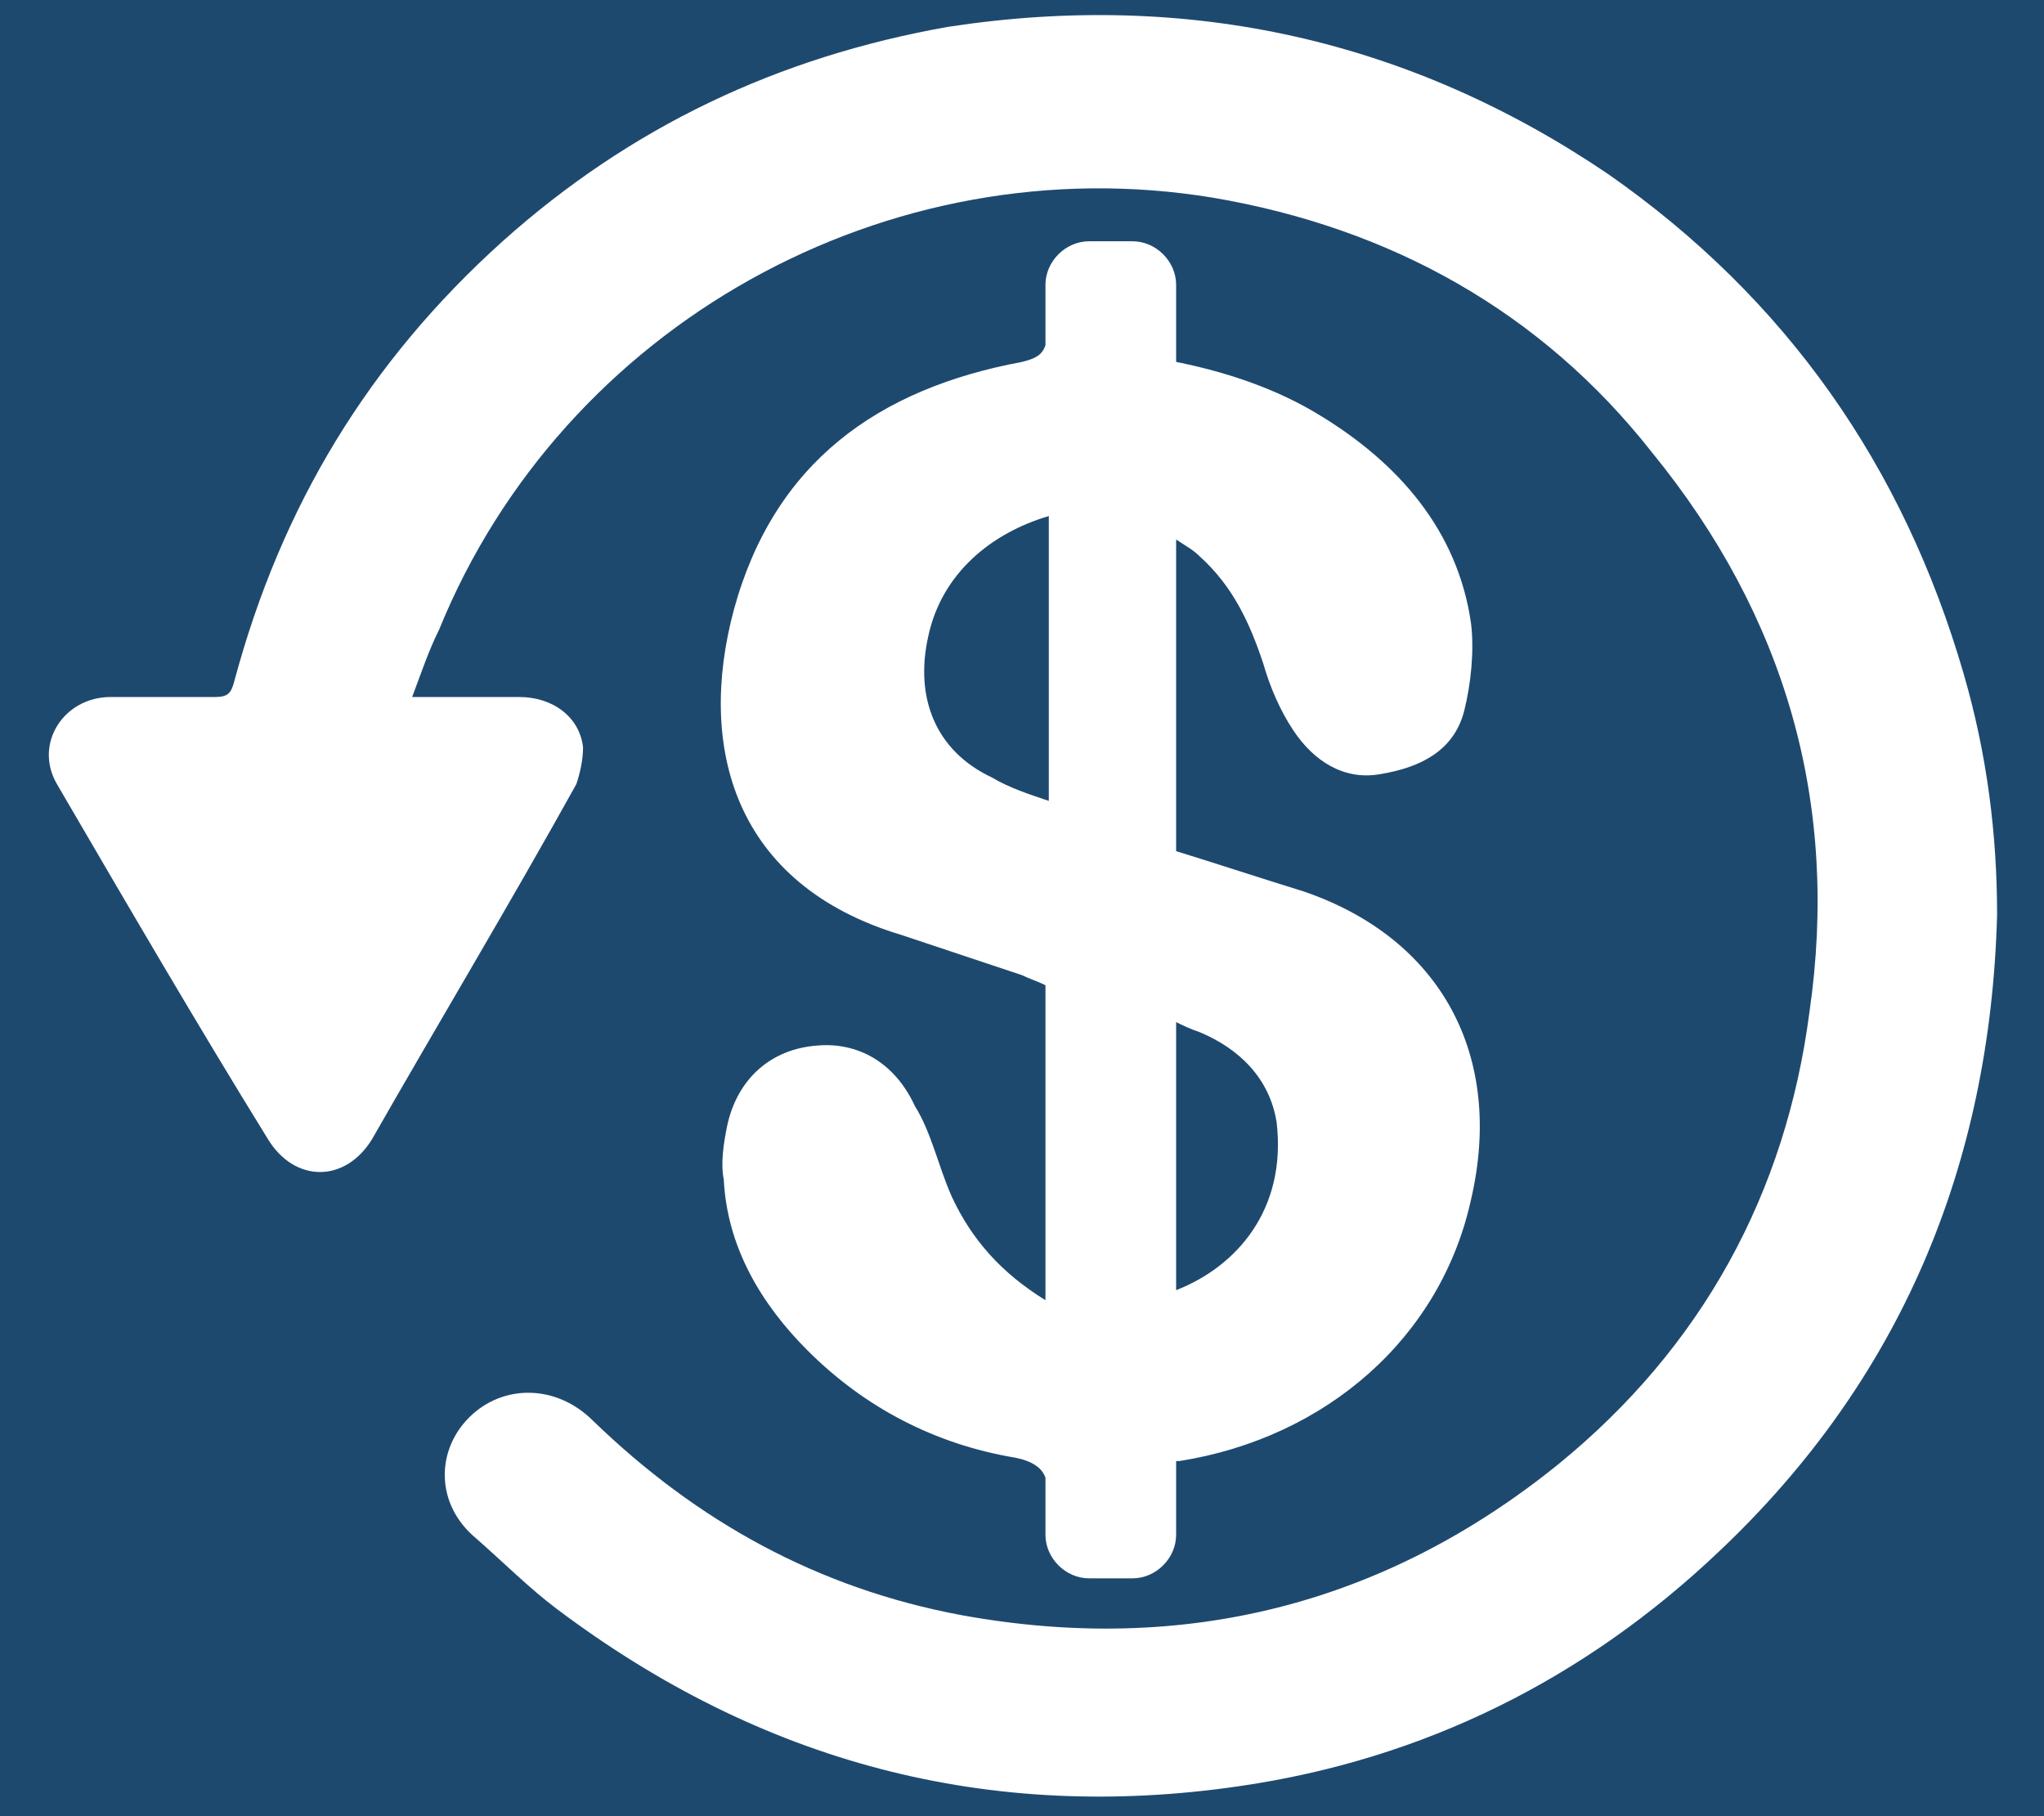
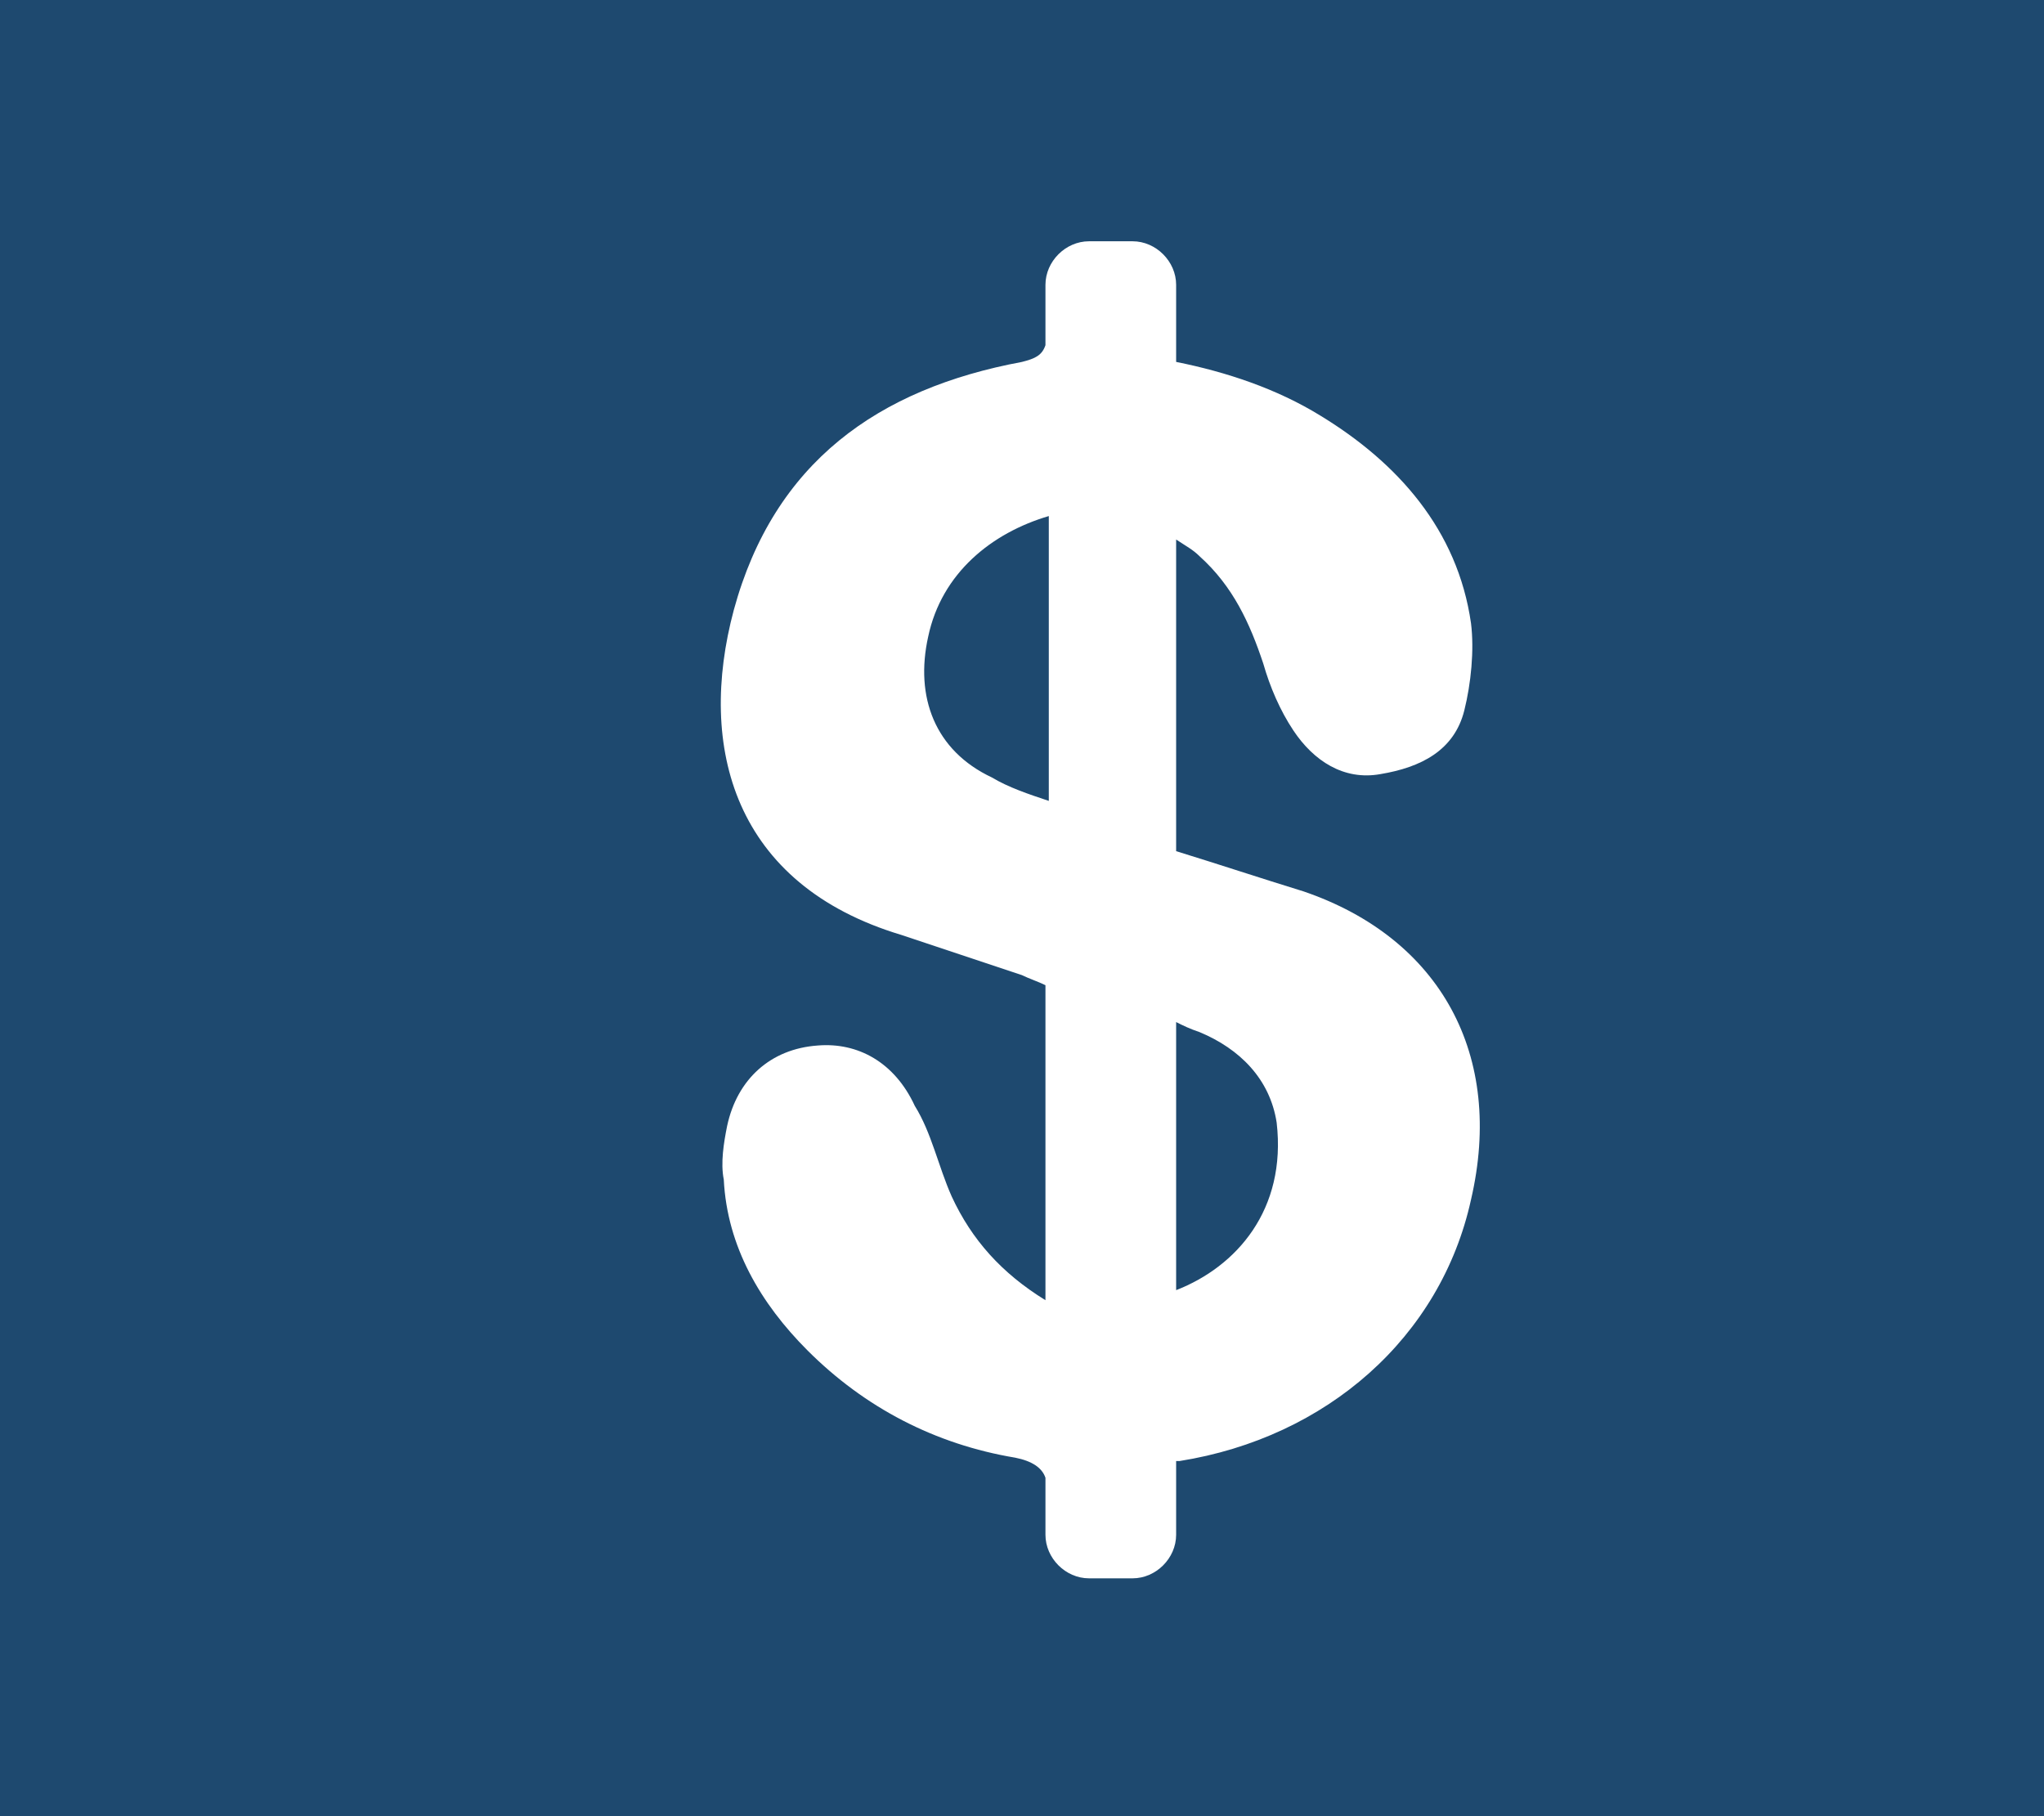
<svg xmlns="http://www.w3.org/2000/svg" viewBox="0 0 61 54.2">
  <path d="m0 0h61v54.2h-61z" fill="#1e496f" />
  <g fill="#fff">
-     <path d="m12.3 20.8h3.2c1 0 1.8.6 1.9 1.5 0 .4-.1.8-.2 1.1-2 3.6-4.1 7.1-6.1 10.6-.8 1.3-2.3 1.3-3.1 0-2.1-3.4-4.2-7-6.3-10.6-.7-1.2.2-2.6 1.6-2.6h3.1c.4 0 .5-.1.6-.5 1.4-5.2 4-9.5 8-13.1 3.8-3.4 8.2-5.5 13.3-6.4 7.2-1.1 13.8.4 19.7 4.4 5.3 3.7 8.8 8.7 10.6 14.9.7 2.4 1 4.8 1 7.2-.2 7.5-2.9 13.9-8.3 19-4 3.8-8.8 6.2-14.3 7-7.5 1.1-14.3-.7-20.4-5.3-.8-.6-1.6-1.4-2.4-2.1-1.2-1-1.2-2.6-.2-3.6s2.6-1 3.7.1c3.1 3 6.7 5 11 5.8 6.6 1.2 12.6-.3 17.8-4.5 4.3-3.5 6.8-8.1 7.5-13.5.9-6.2-.7-11.8-4.7-16.7-3.3-4.2-7.8-6.7-13.1-7.6-9.7-1.6-19.4 3.8-23.1 12.9-.3.6-.5 1.2-.8 2z" />
    <path d="m38.9 26.6c-1.3-.4-2.5-.8-3.8-1.2v-9.3c.3.2.5.3.7.5 1 .9 1.5 2 1.9 3.2.2.7.5 1.4.9 2 .6.9 1.5 1.5 2.6 1.3 1.2-.2 2.2-.7 2.5-1.9.2-.8.3-1.8.2-2.6-.4-2.8-2.2-4.8-4.5-6.2-1.3-.8-2.8-1.3-4.3-1.6v-2.3c0-.7-.6-1.3-1.3-1.3h-1.3c-.7 0-1.3.6-1.3 1.3v.7.4.7c-.1.3-.3.4-.7.5-4.3.8-7.4 3-8.6 7.4-1.1 4.1 0 8.2 5 9.7l3.6 1.2c.2.1.5.2.7.3v9.4c-1.3-.8-2.2-1.8-2.8-3.1-.4-.9-.6-1.9-1.1-2.7-.6-1.3-1.7-1.9-2.9-1.8-1.4.1-2.4 1-2.7 2.4-.1.5-.2 1.1-.1 1.6.1 2 1.1 3.7 2.5 5.1 1.7 1.7 3.8 2.8 6.2 3.2.5.1.8.3.9.6v1 .1.6c0 .7.6 1.3 1.3 1.3h1.3c.7 0 1.3-.6 1.3-1.3v-2.2h.1c4.4-.7 7.8-3.7 8.7-7.8 1-4.3-.9-7.8-5-9.2zm-9.3-3.4c-1.7-.8-2.3-2.4-1.9-4.2.4-1.9 1.9-3.1 3.6-3.6v8.5c-.6-.2-1.2-.4-1.7-.7zm5.5 15.3v-8c.2.1.4.2.7.3 1.2.5 2.1 1.4 2.3 2.7.3 2.6-1.2 4.3-3 5z" />
  </g>
</svg>